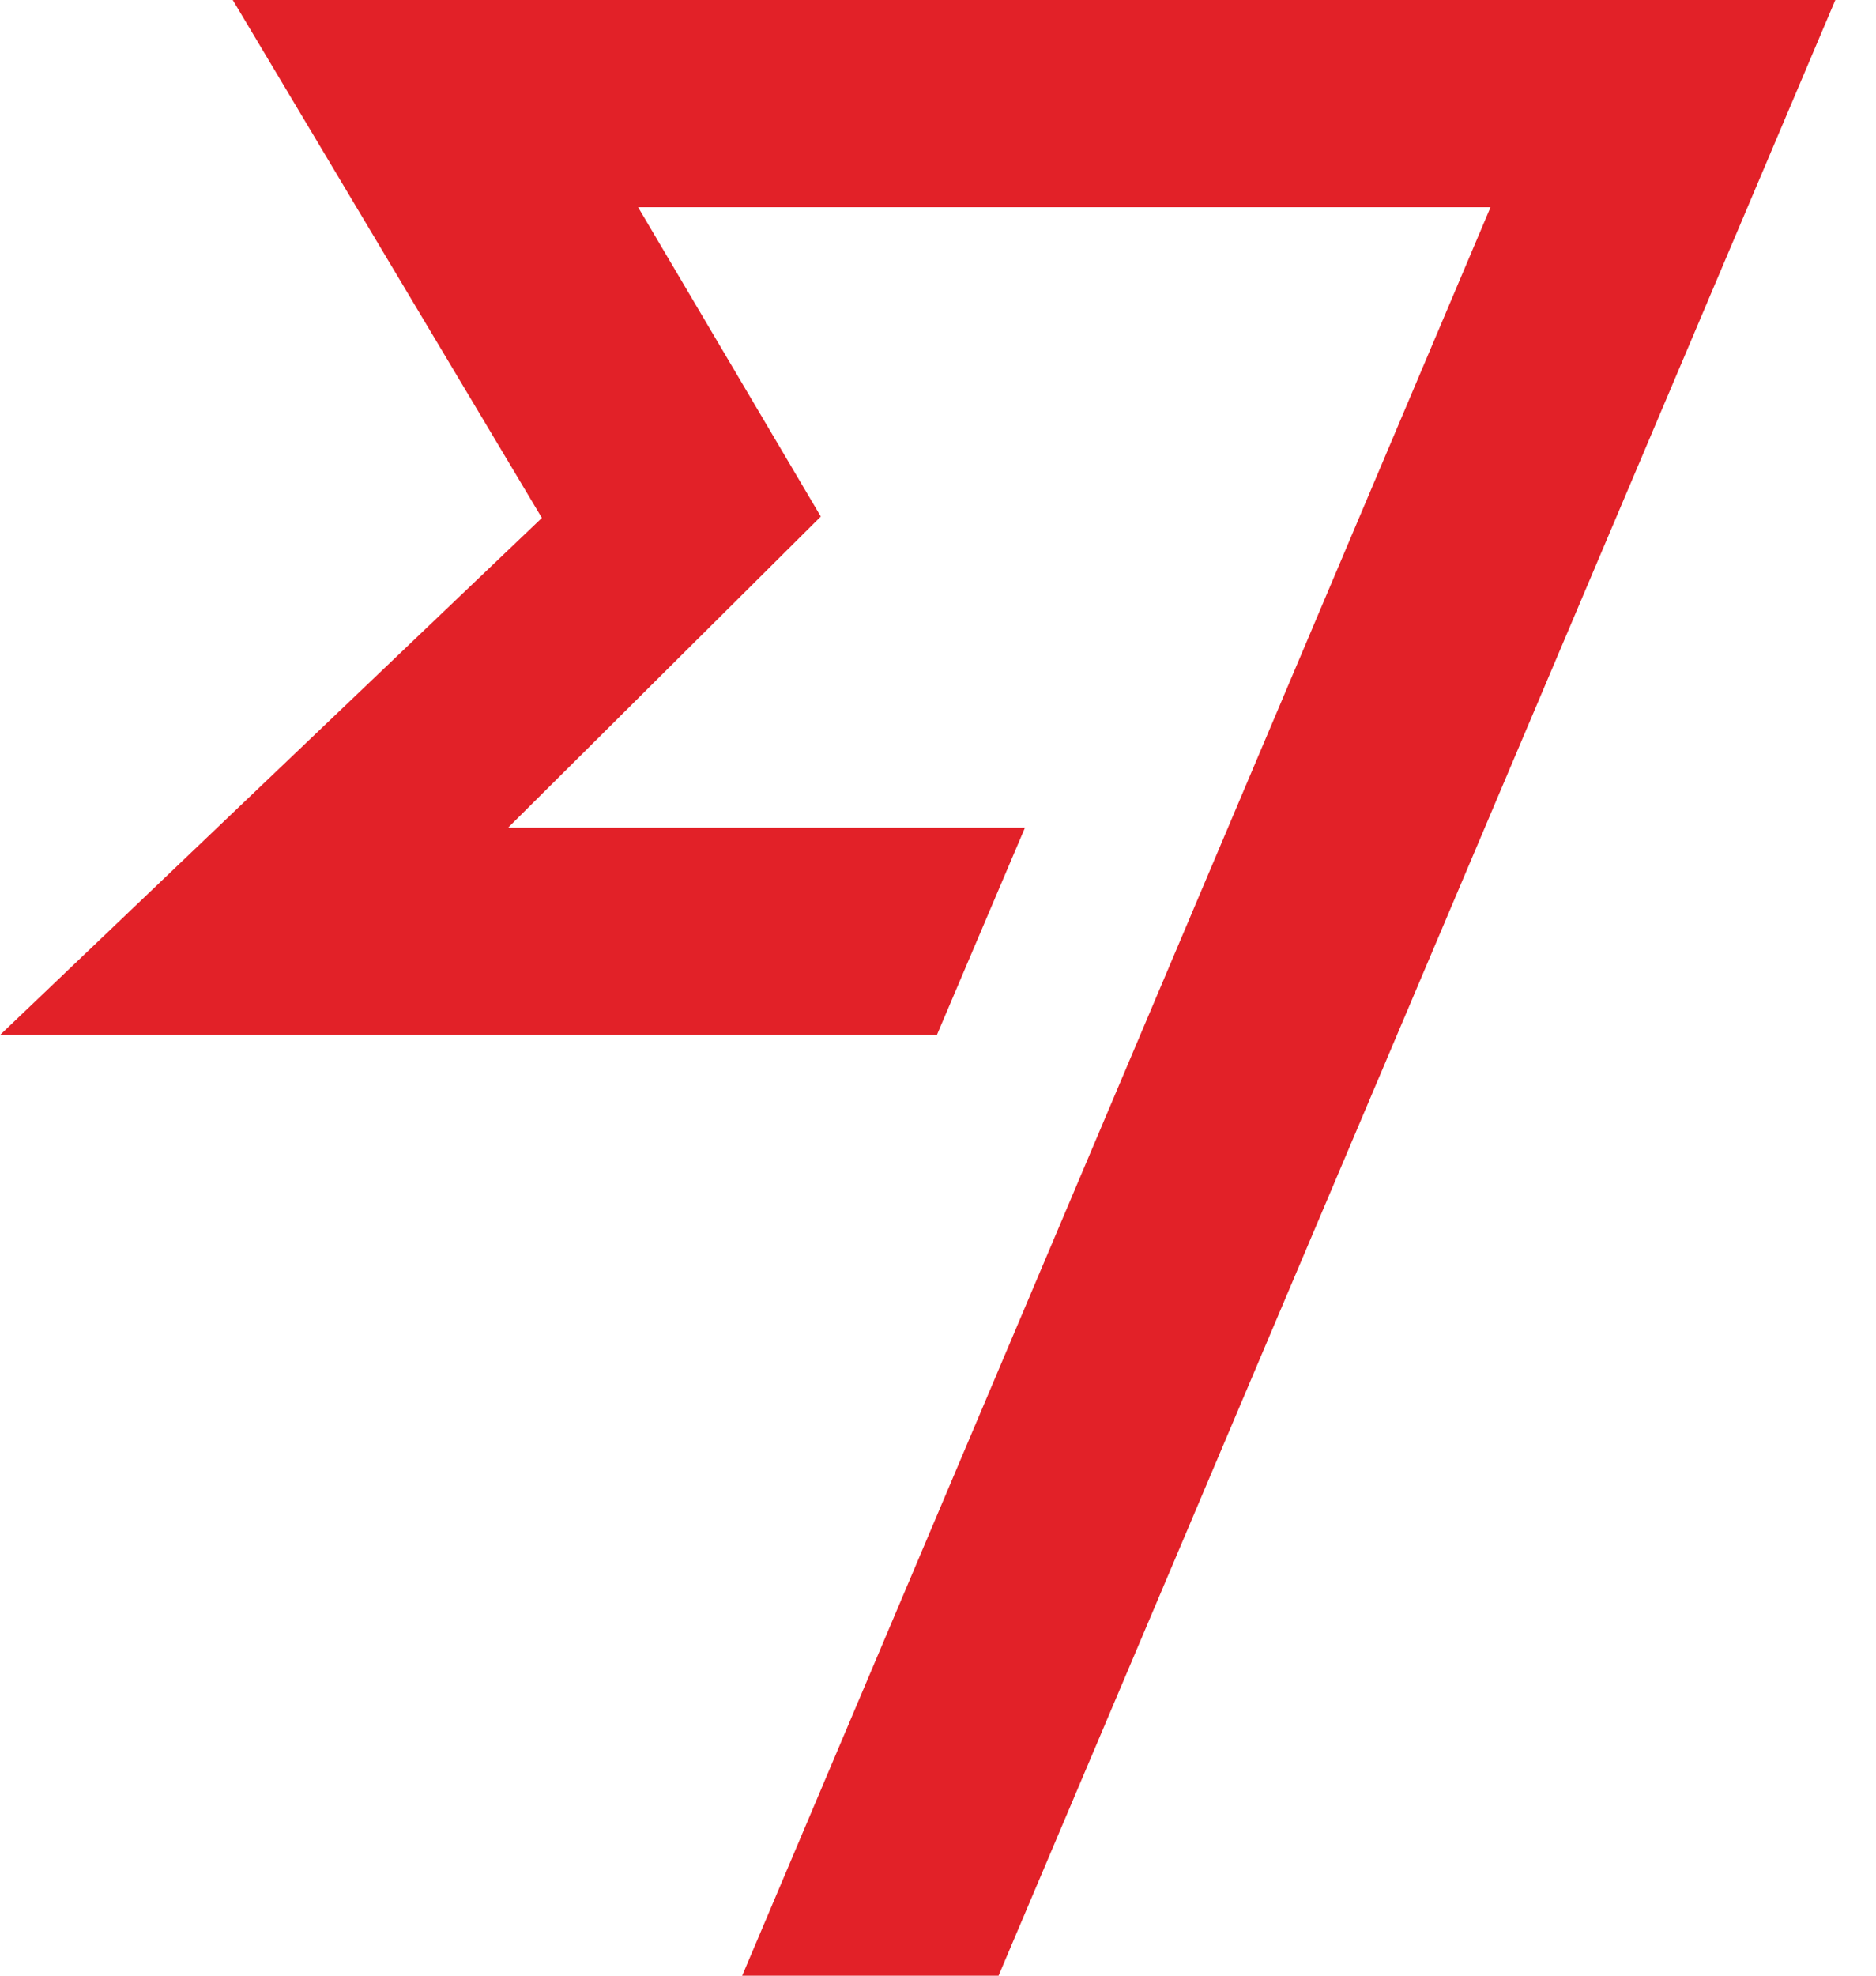
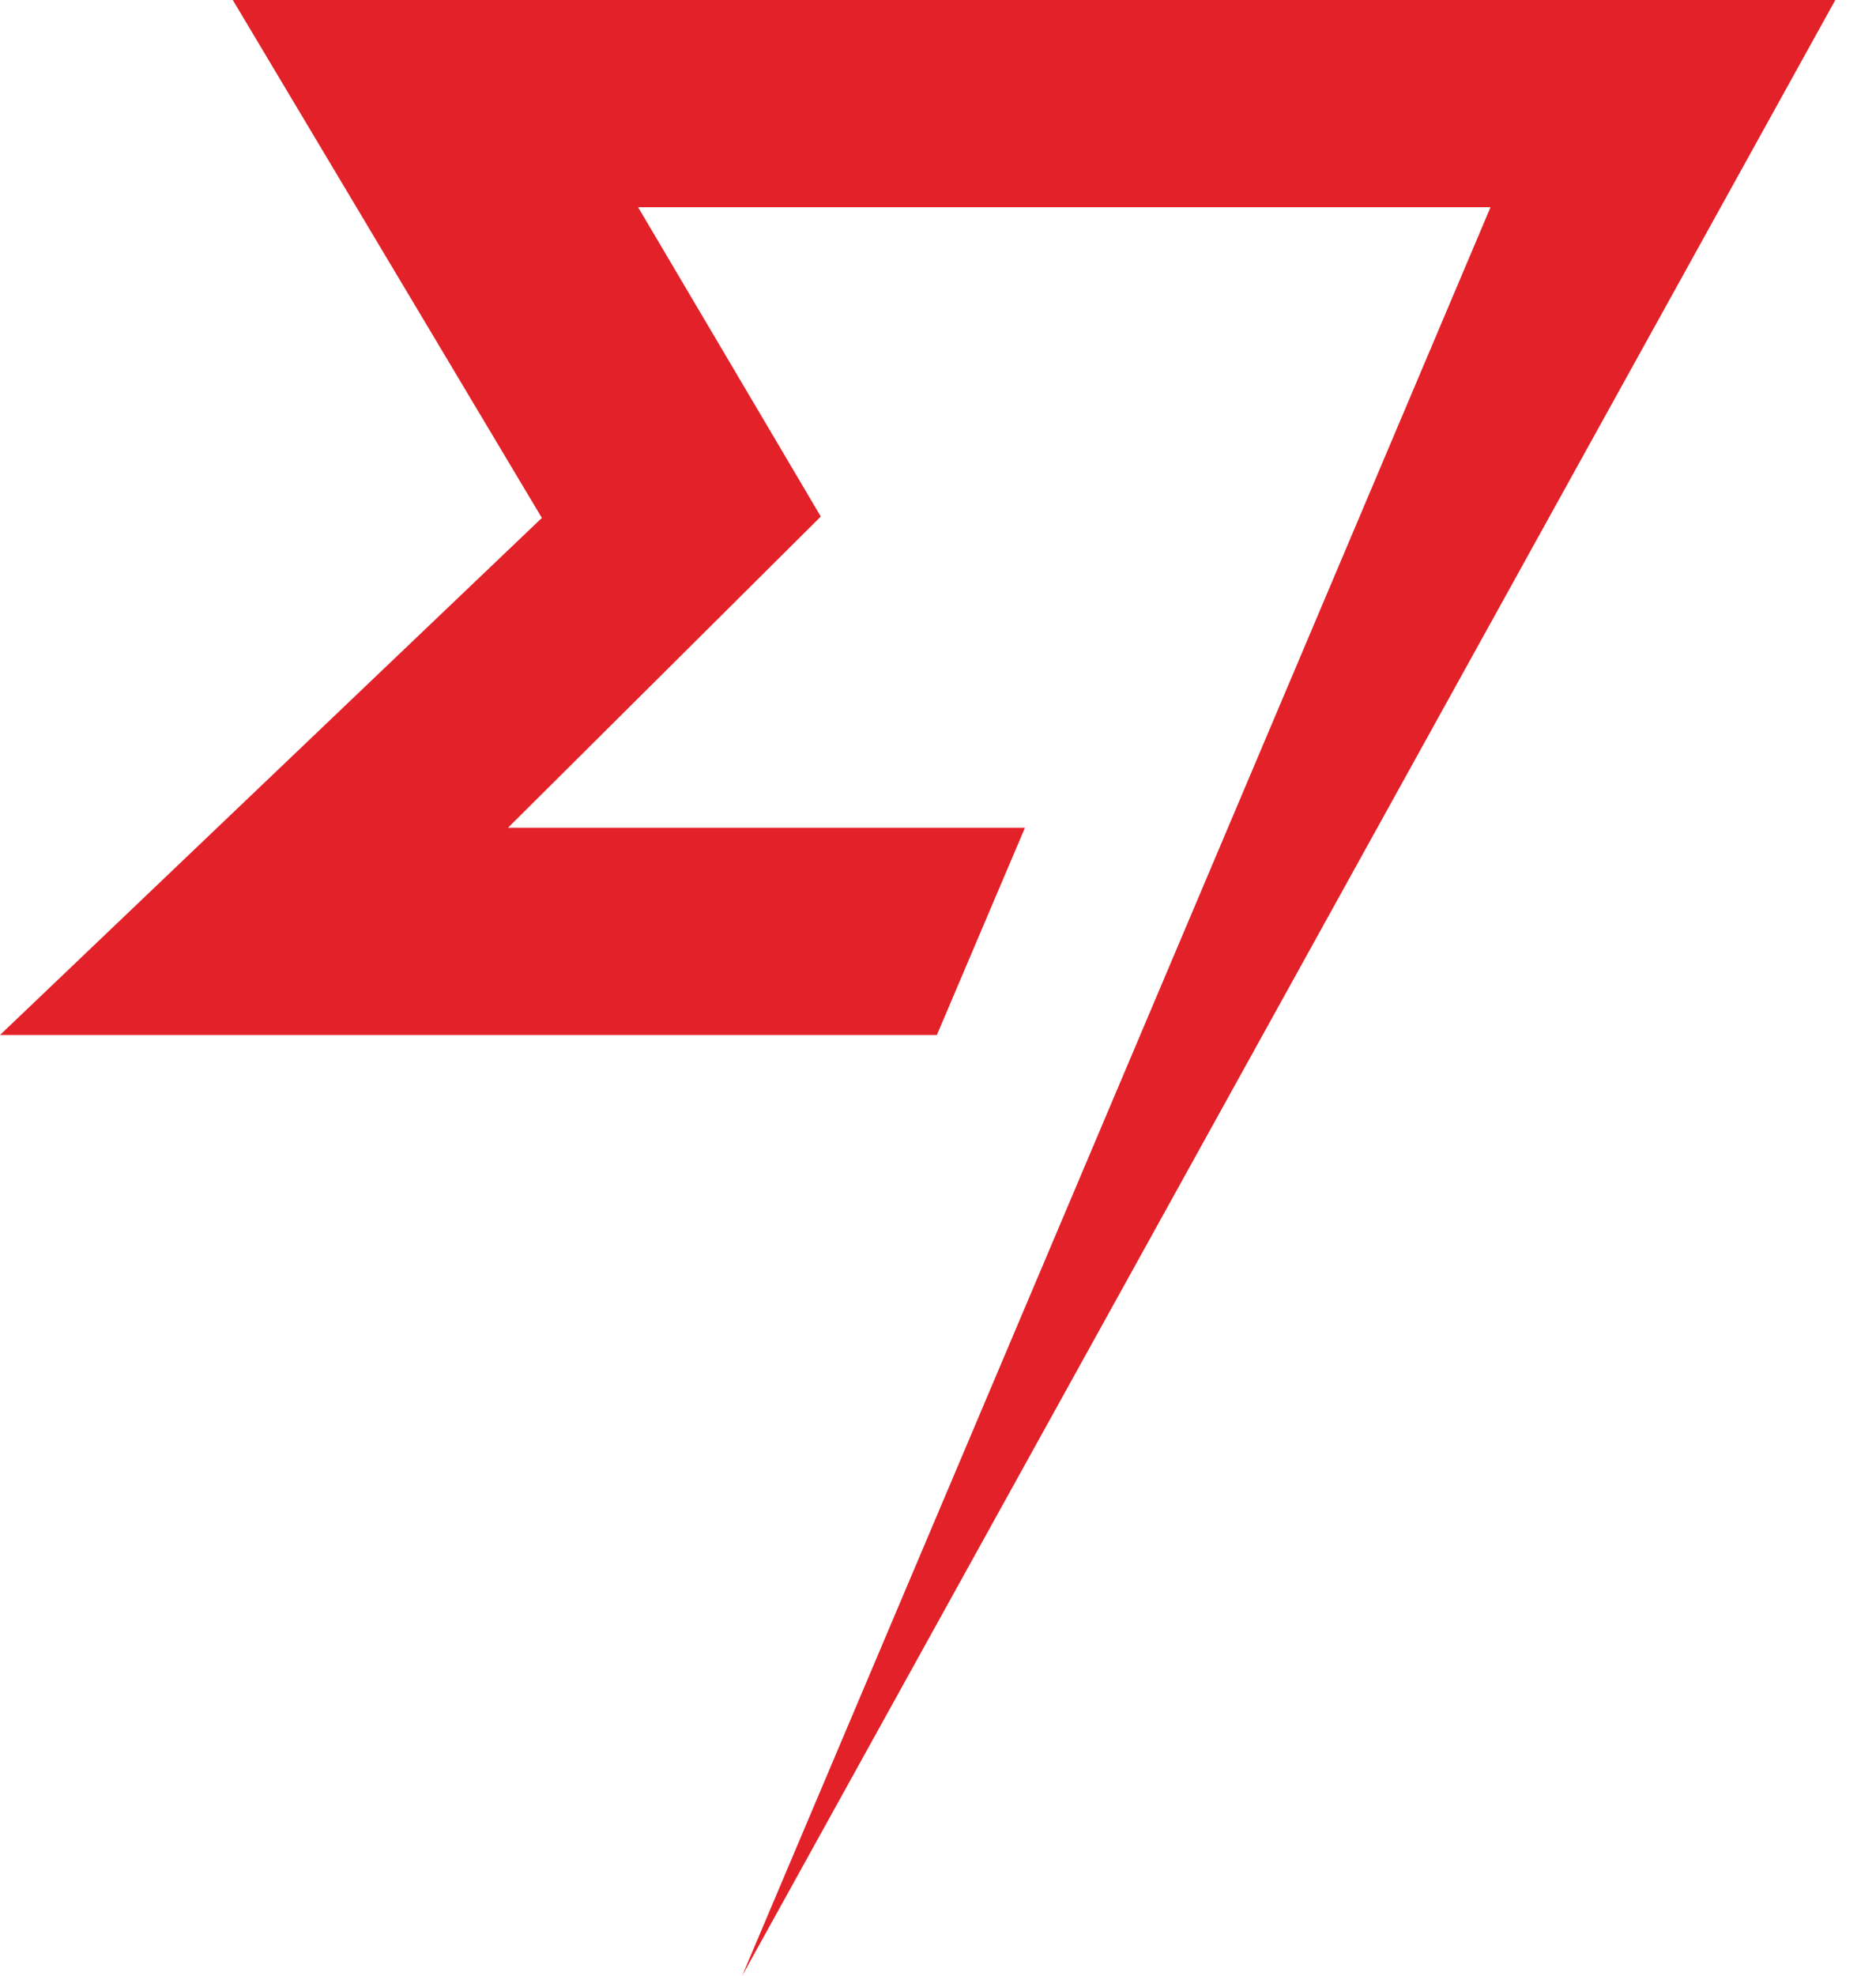
<svg xmlns="http://www.w3.org/2000/svg" width="38" height="40" viewBox="0 0 38 40" fill="none">
-   <path d="M4.715 0L10.976 10.486L0 20.955H18.977L20.761 16.759H10.29L16.626 10.458L12.925 4.195H30.192L15.034 40H20.227L37.176 0H4.715Z" fill="#E22128" />
+   <path d="M4.715 0L10.976 10.486L0 20.955H18.977L20.761 16.759H10.29L16.626 10.458L12.925 4.195H30.192L15.034 40L37.176 0H4.715Z" fill="#E22128" />
</svg>